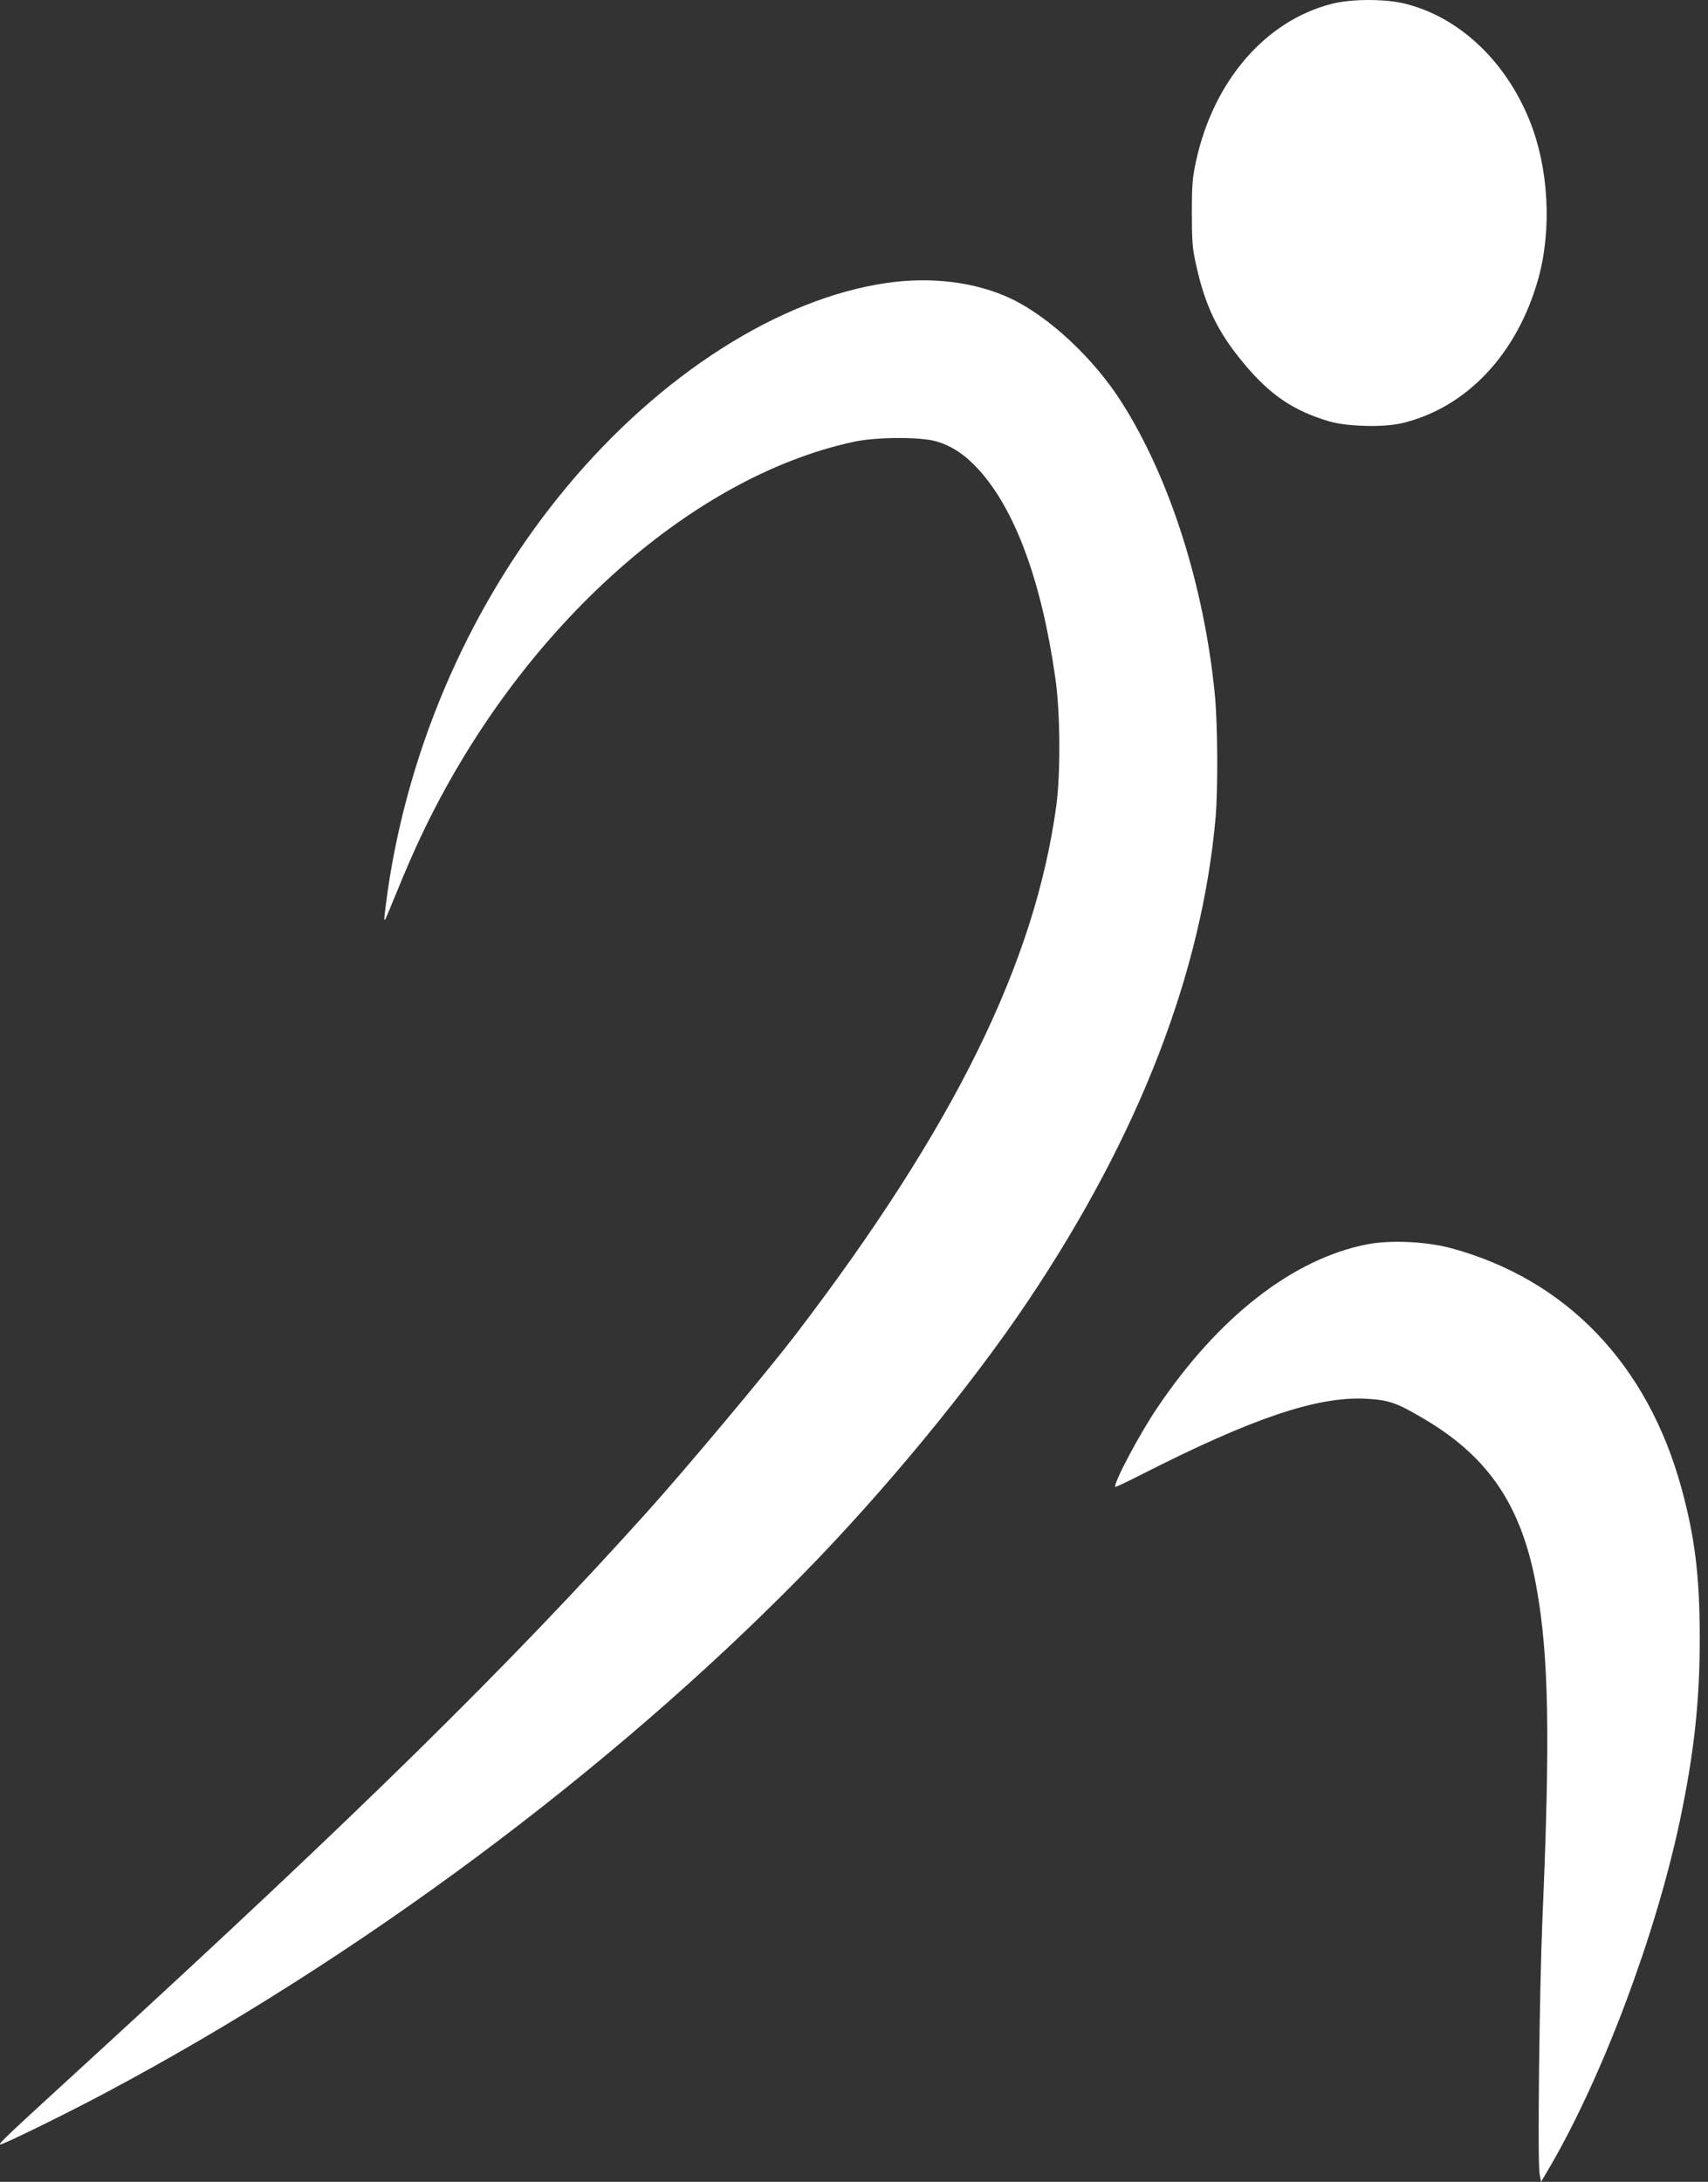
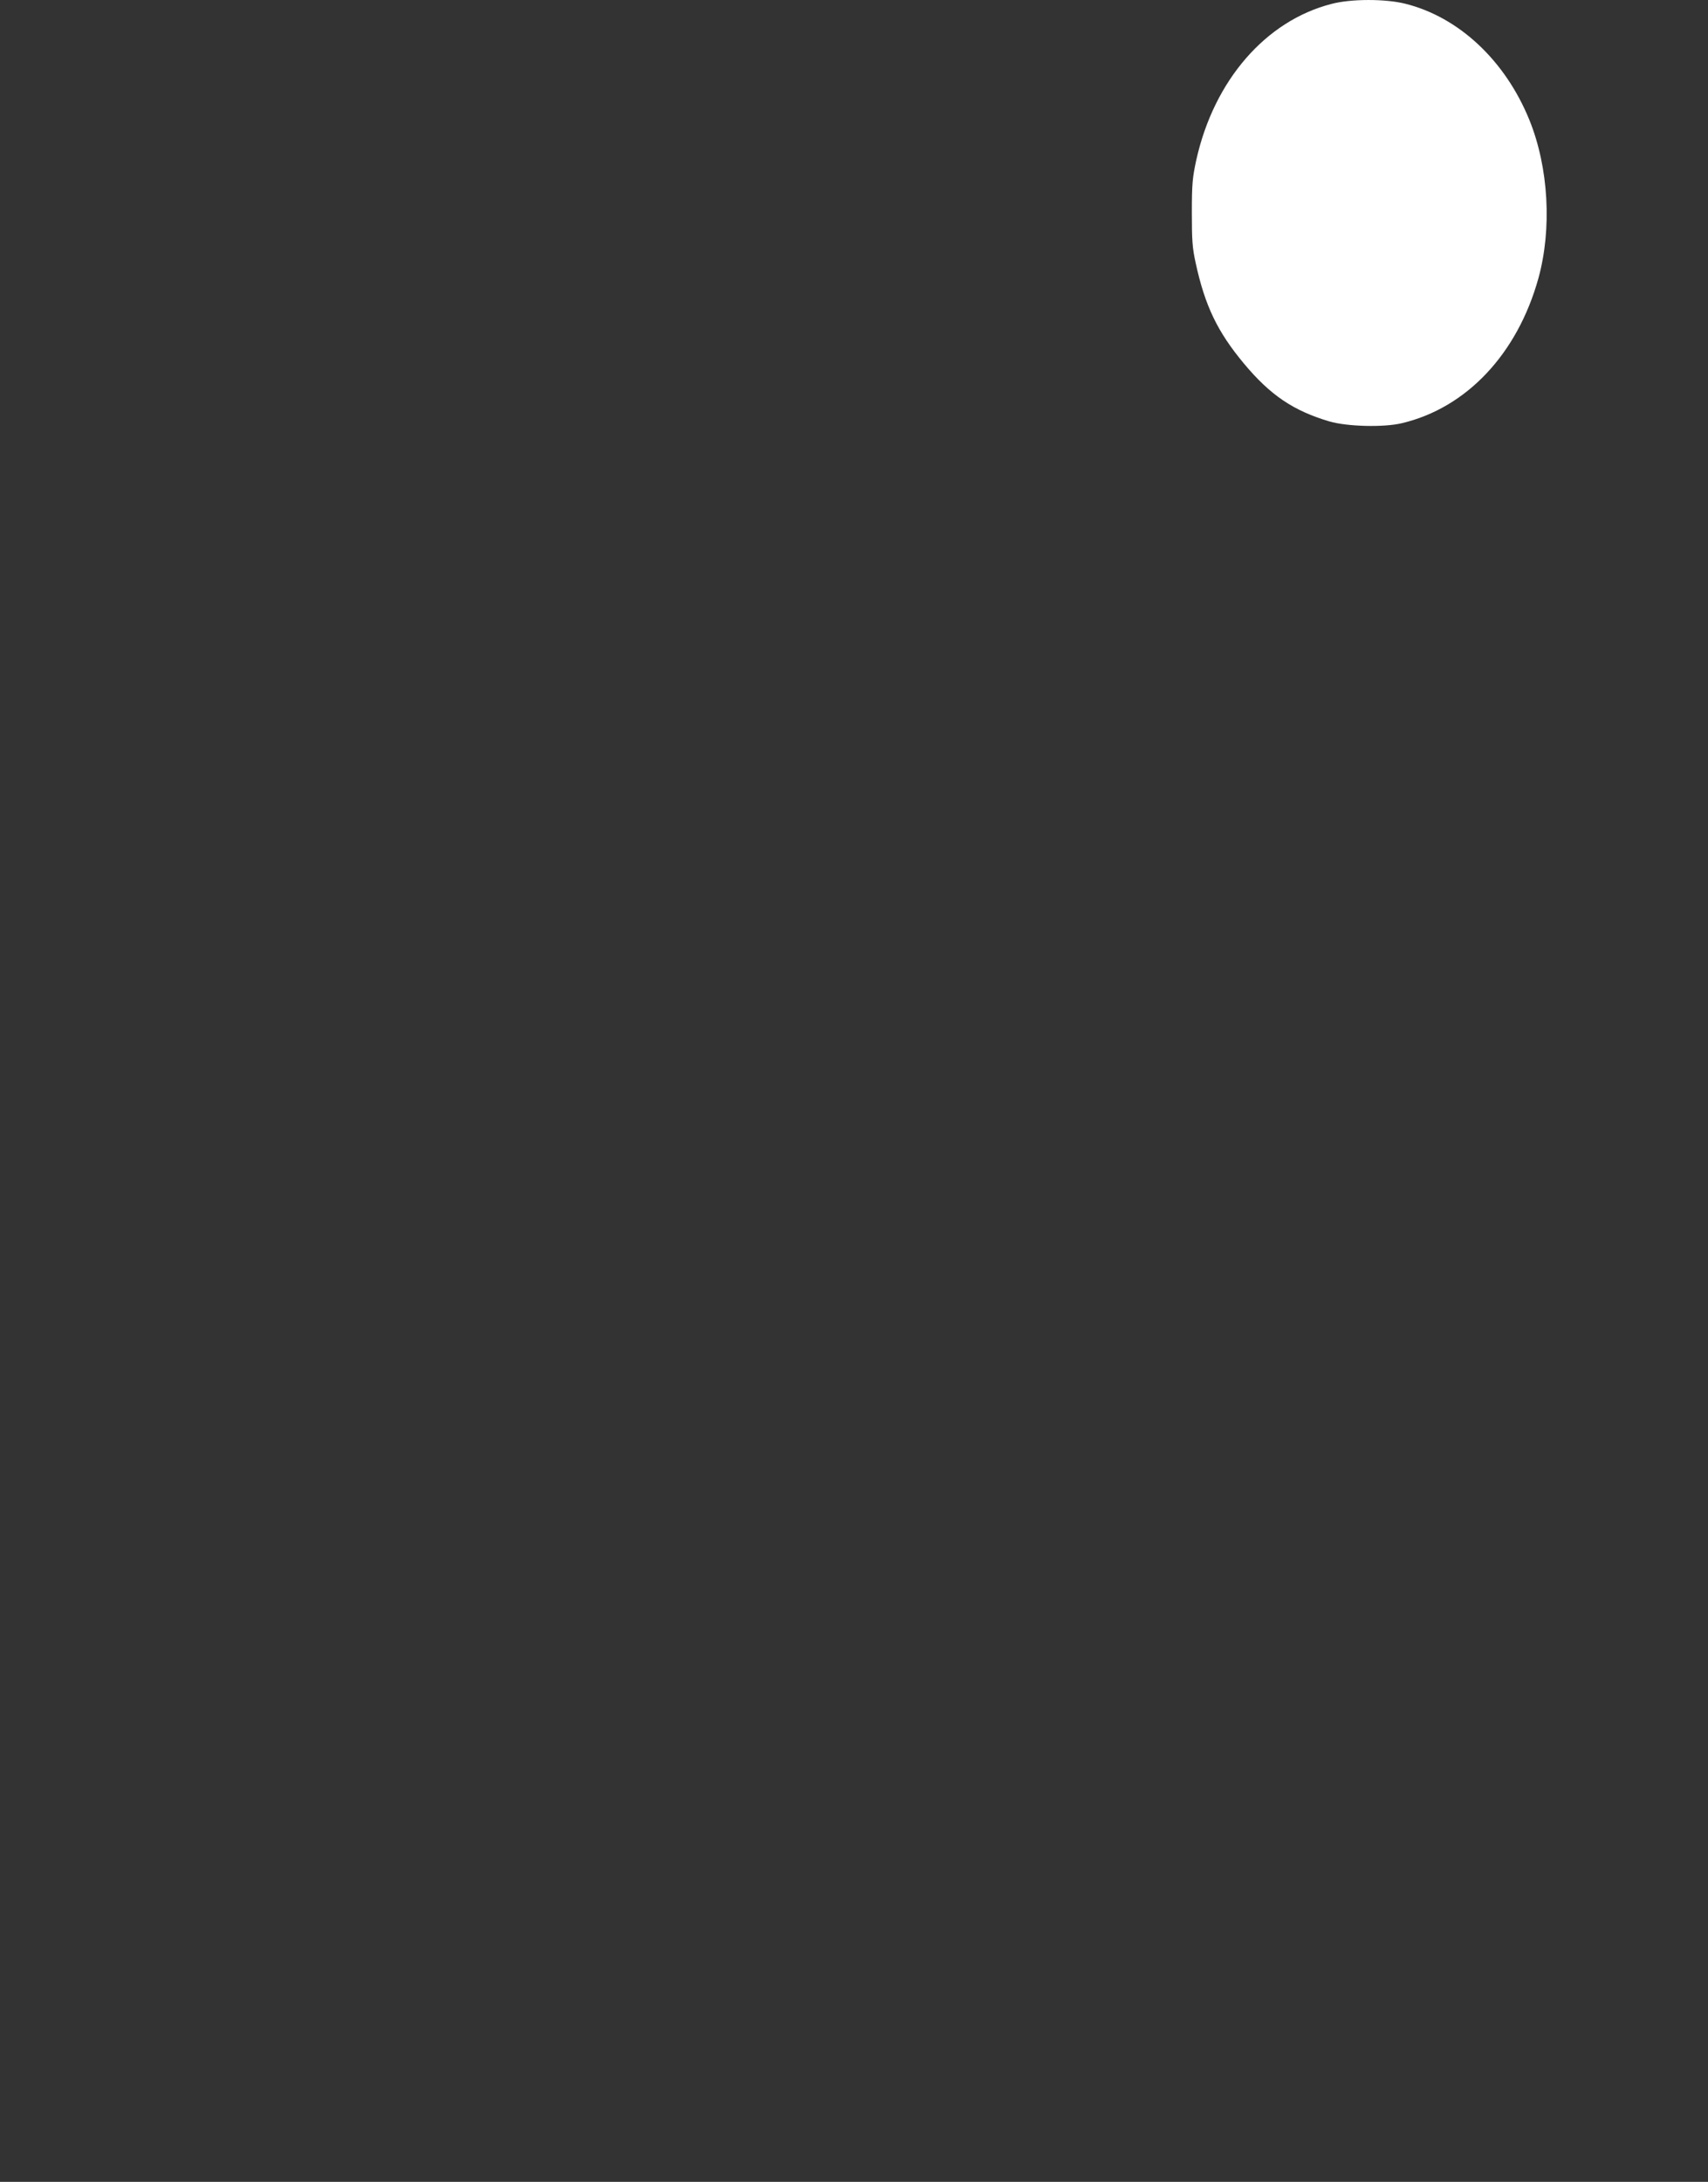
<svg xmlns="http://www.w3.org/2000/svg" width="83" height="106" viewBox="0 0 83 106" fill="none">
  <rect x="0" y="0" width="83" height="106" fill="#333333" stroke="none" />
  <path d="M64.705 0.19C61.505 1.01 58.996 3.905 58.135 7.765C57.95 8.624 57.918 8.913 57.918 10.322C57.918 11.683 57.942 12.04 58.103 12.773C58.554 14.857 59.165 16.122 60.443 17.656C61.73 19.2 62.848 19.953 64.601 20.474C65.461 20.724 67.238 20.773 68.123 20.56C71.267 19.817 73.736 17.193 74.757 13.526C75.424 11.113 75.256 8.141 74.323 5.835C73.149 2.94 70.889 0.827 68.284 0.18C67.319 -0.061 65.654 -0.061 64.705 0.19Z" fill="white" />
-   <path d="M43.075 13.748C37.864 14.511 32.106 18.178 27.555 23.639C22.963 29.14 19.867 36.136 18.83 43.354C18.733 44.049 18.661 44.647 18.677 44.666C18.717 44.714 18.653 44.859 19.345 43.18C19.666 42.379 20.173 41.231 20.462 40.623C25.126 30.751 33.425 23.196 41.507 21.459C42.608 21.227 44.748 21.217 45.52 21.449C46.267 21.671 46.911 22.105 47.546 22.8C49.339 24.768 50.618 28.252 51.285 32.951C51.526 34.621 51.542 37.545 51.333 39.127C50.296 46.779 46.356 54.769 38.66 64.844C37.293 66.629 33.321 71.376 31.415 73.49C24.66 80.997 17.366 88.157 4.476 99.969C0.303 103.79 -0.051 104.118 0.005 104.186C0.053 104.243 3.246 102.68 5.16 101.657C17.383 95.153 29.557 86.112 38.934 76.568C42.914 72.525 47.176 67.353 49.958 63.203C55.354 55.155 58.418 47.243 59.077 39.658C59.19 38.288 59.174 35.151 59.037 33.772C58.522 28.474 56.842 23.205 54.502 19.538C53.159 17.425 51.004 15.408 49.154 14.521C47.433 13.7 45.27 13.43 43.075 13.748Z" fill="white" />
-   <path d="M66.437 60.453C62.826 61.158 59.199 63.985 56.224 68.414C55.356 69.698 54.085 72.101 54.198 72.236C54.214 72.255 54.785 71.985 55.468 71.637C60.816 68.916 63.944 67.855 66.308 67.951C67.49 68.009 67.868 68.135 69.299 68.993C72.387 70.837 73.972 73.23 74.663 77.109C75.266 80.438 75.338 84.375 74.953 93.262C74.808 96.678 74.711 105.054 74.816 105.614L74.888 106L75.331 105.247C77.888 100.847 80.461 94.005 81.635 88.447C82.326 85.166 82.6 82.648 82.6 79.56C82.592 76.559 82.367 74.706 81.715 72.313C80.067 66.282 76.127 62.171 70.538 60.646C69.34 60.318 67.57 60.231 66.437 60.453Z" fill="white" />
</svg>